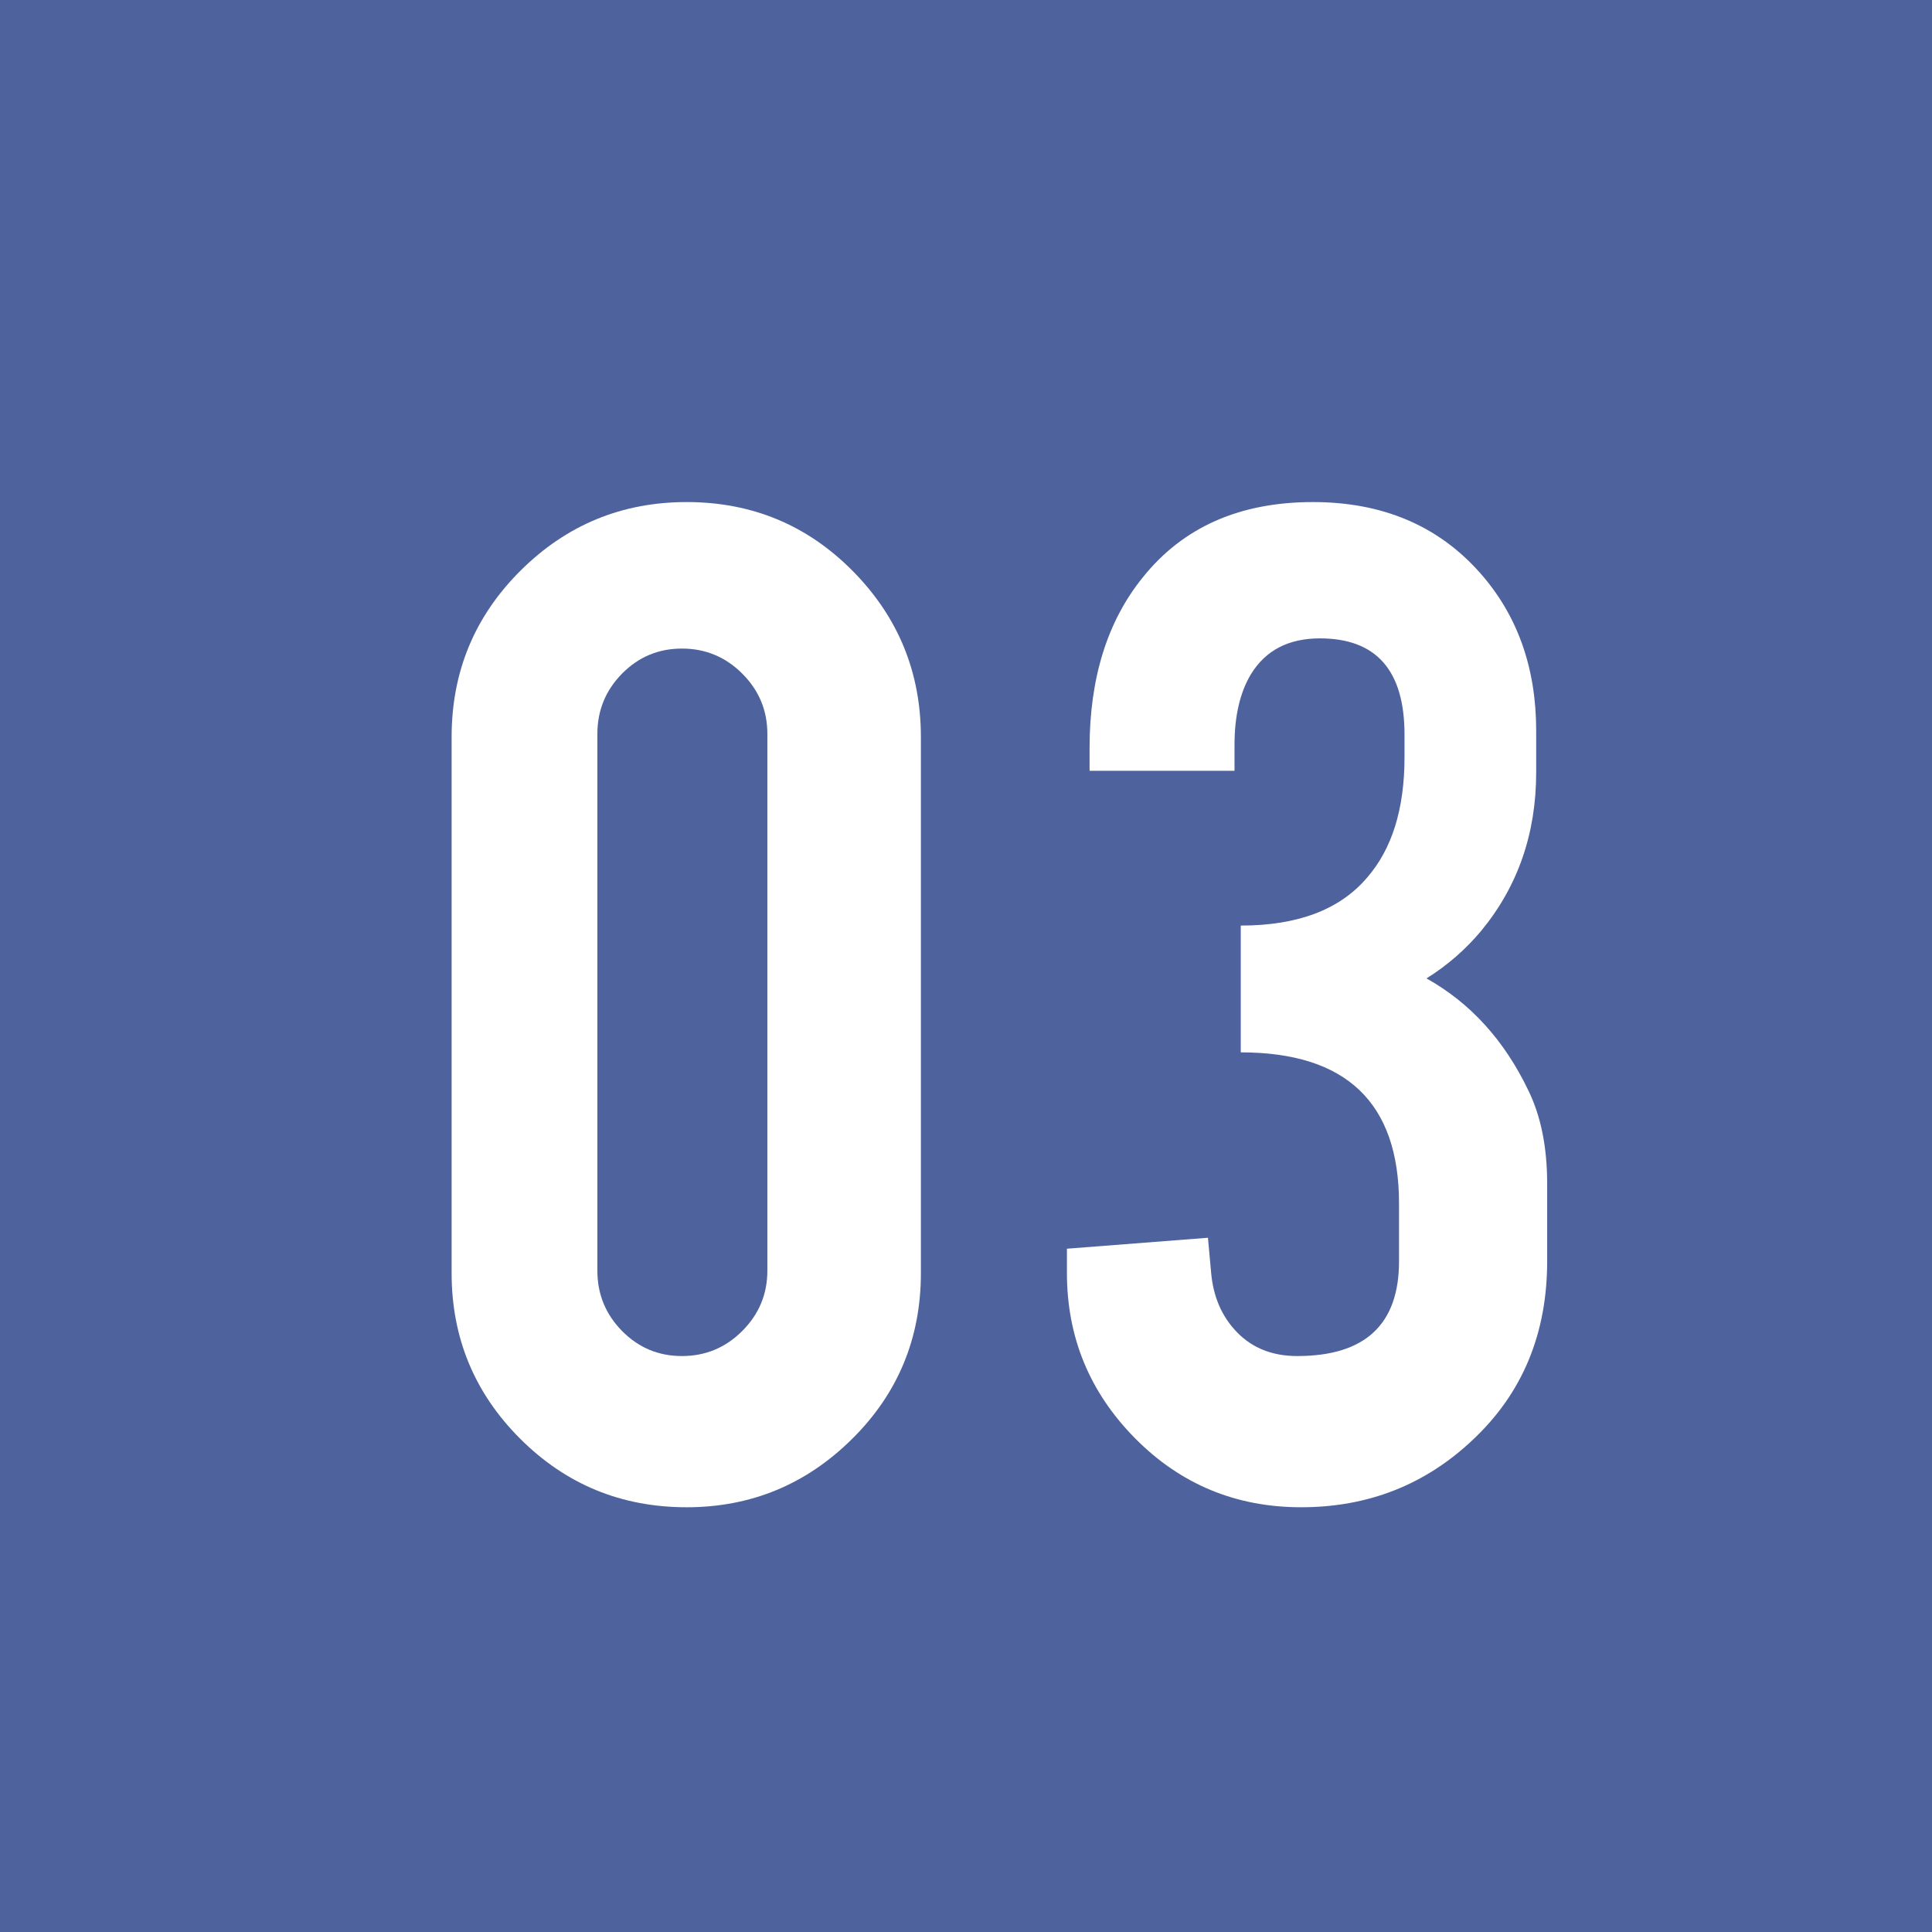
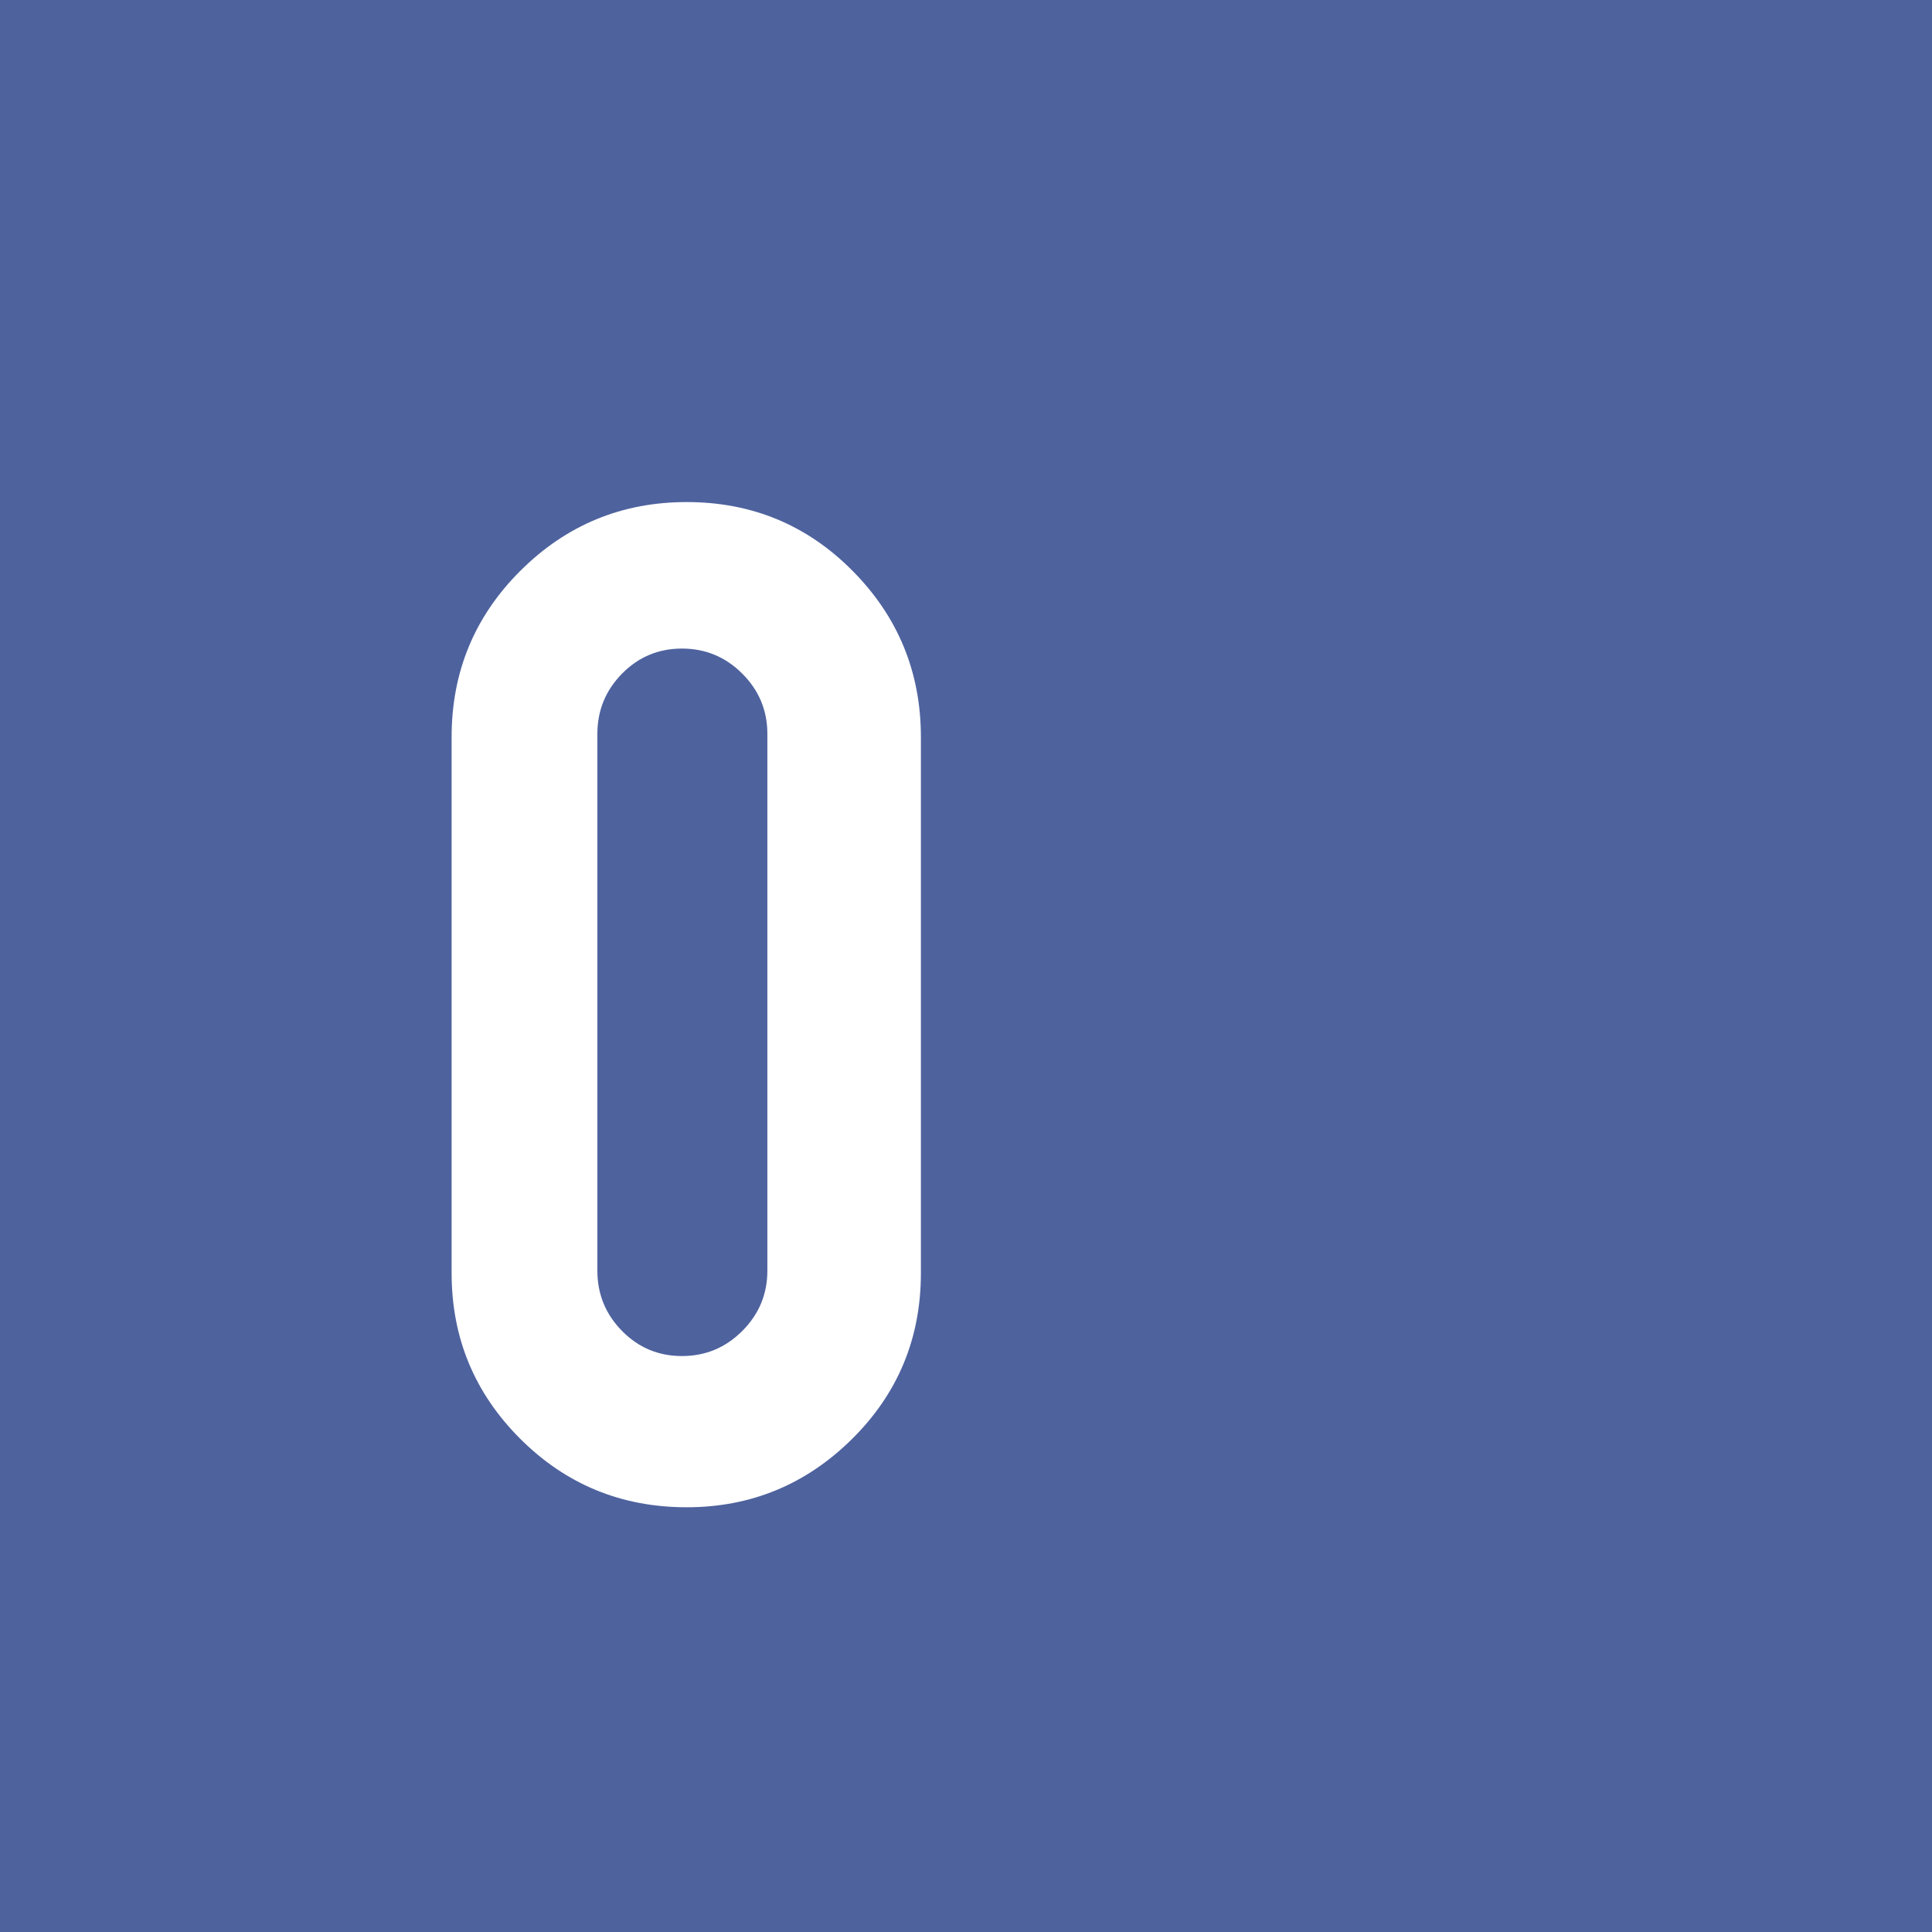
<svg xmlns="http://www.w3.org/2000/svg" version="1.1" x="0px" y="0px" viewBox="0 0 64.063 64.063" style="enable-background:new 0 0 64.063 64.063;" xml:space="preserve">
  <style type="text/css">
	.st0{fill:#4E629E;}
	.st1{fill:#FFFFFF;}
</style>
  <g id="レイヤー_1">
</g>
  <g id="メイン">
    <g>
      <rect y="0" class="st0" width="64.063" height="64.063" />
      <g>
        <path class="st1" d="M30.536,42.211c0,2.165-0.762,4-2.286,5.507c-1.524,1.507-3.352,2.261-5.481,2.261     c-2.166,0-4.005-0.758-5.521-2.273c-1.516-1.516-2.273-3.347-2.273-5.494v-17.77c0-2.165,0.762-4.005,2.286-5.521     s3.36-2.273,5.508-2.273c2.165,0,4,0.763,5.507,2.286c1.507,1.524,2.26,3.36,2.26,5.508V42.211z M25.445,24.337     c0-0.779-0.277-1.445-0.832-2c-0.554-0.554-1.221-0.831-2-0.831c-0.779,0-1.441,0.277-1.987,0.831     c-0.545,0.555-0.818,1.221-0.818,2v17.796c0,0.779,0.273,1.446,0.818,2c0.546,0.555,1.208,0.832,1.987,0.832     c0.78,0,1.446-0.277,2-0.832c0.554-0.554,0.832-1.221,0.832-2V24.337z" />
-         <path class="st1" d="M43.013,44.965c2.251,0,3.377-1.047,3.377-3.141v-1.92c0-3.339-1.75-5.009-5.248-5.009v-4.204     c1.887,0,3.282-0.527,4.183-1.583c0.831-0.951,1.247-2.283,1.247-3.996v-0.753c0-2.128-0.935-3.191-2.806-3.191     c-1.039,0-1.801,0.396-2.286,1.188c-0.363,0.603-0.545,1.386-0.545,2.35v0.853h-4.806v-0.754c0-2.32,0.589-4.208,1.767-5.663     c1.333-1.663,3.212-2.494,5.638-2.494c2.303,0,4.147,0.779,5.533,2.338c1.247,1.403,1.871,3.152,1.871,5.248v1.377     c0,2.026-0.606,3.775-1.818,5.248c-0.52,0.623-1.126,1.151-1.819,1.584c1.455,0.814,2.581,2.053,3.377,3.715     c0.416,0.85,0.624,1.88,0.624,3.092v2.572c0,2.407-0.823,4.382-2.468,5.923c-1.576,1.49-3.473,2.234-5.689,2.234     c-2.165,0-4-0.762-5.507-2.286s-2.26-3.352-2.26-5.481v-0.806l4.676-0.363l0.104,1.143c0.069,0.814,0.359,1.48,0.87,2.001     C41.537,44.705,42.199,44.965,43.013,44.965z" />
      </g>
    </g>
  </g>
</svg>